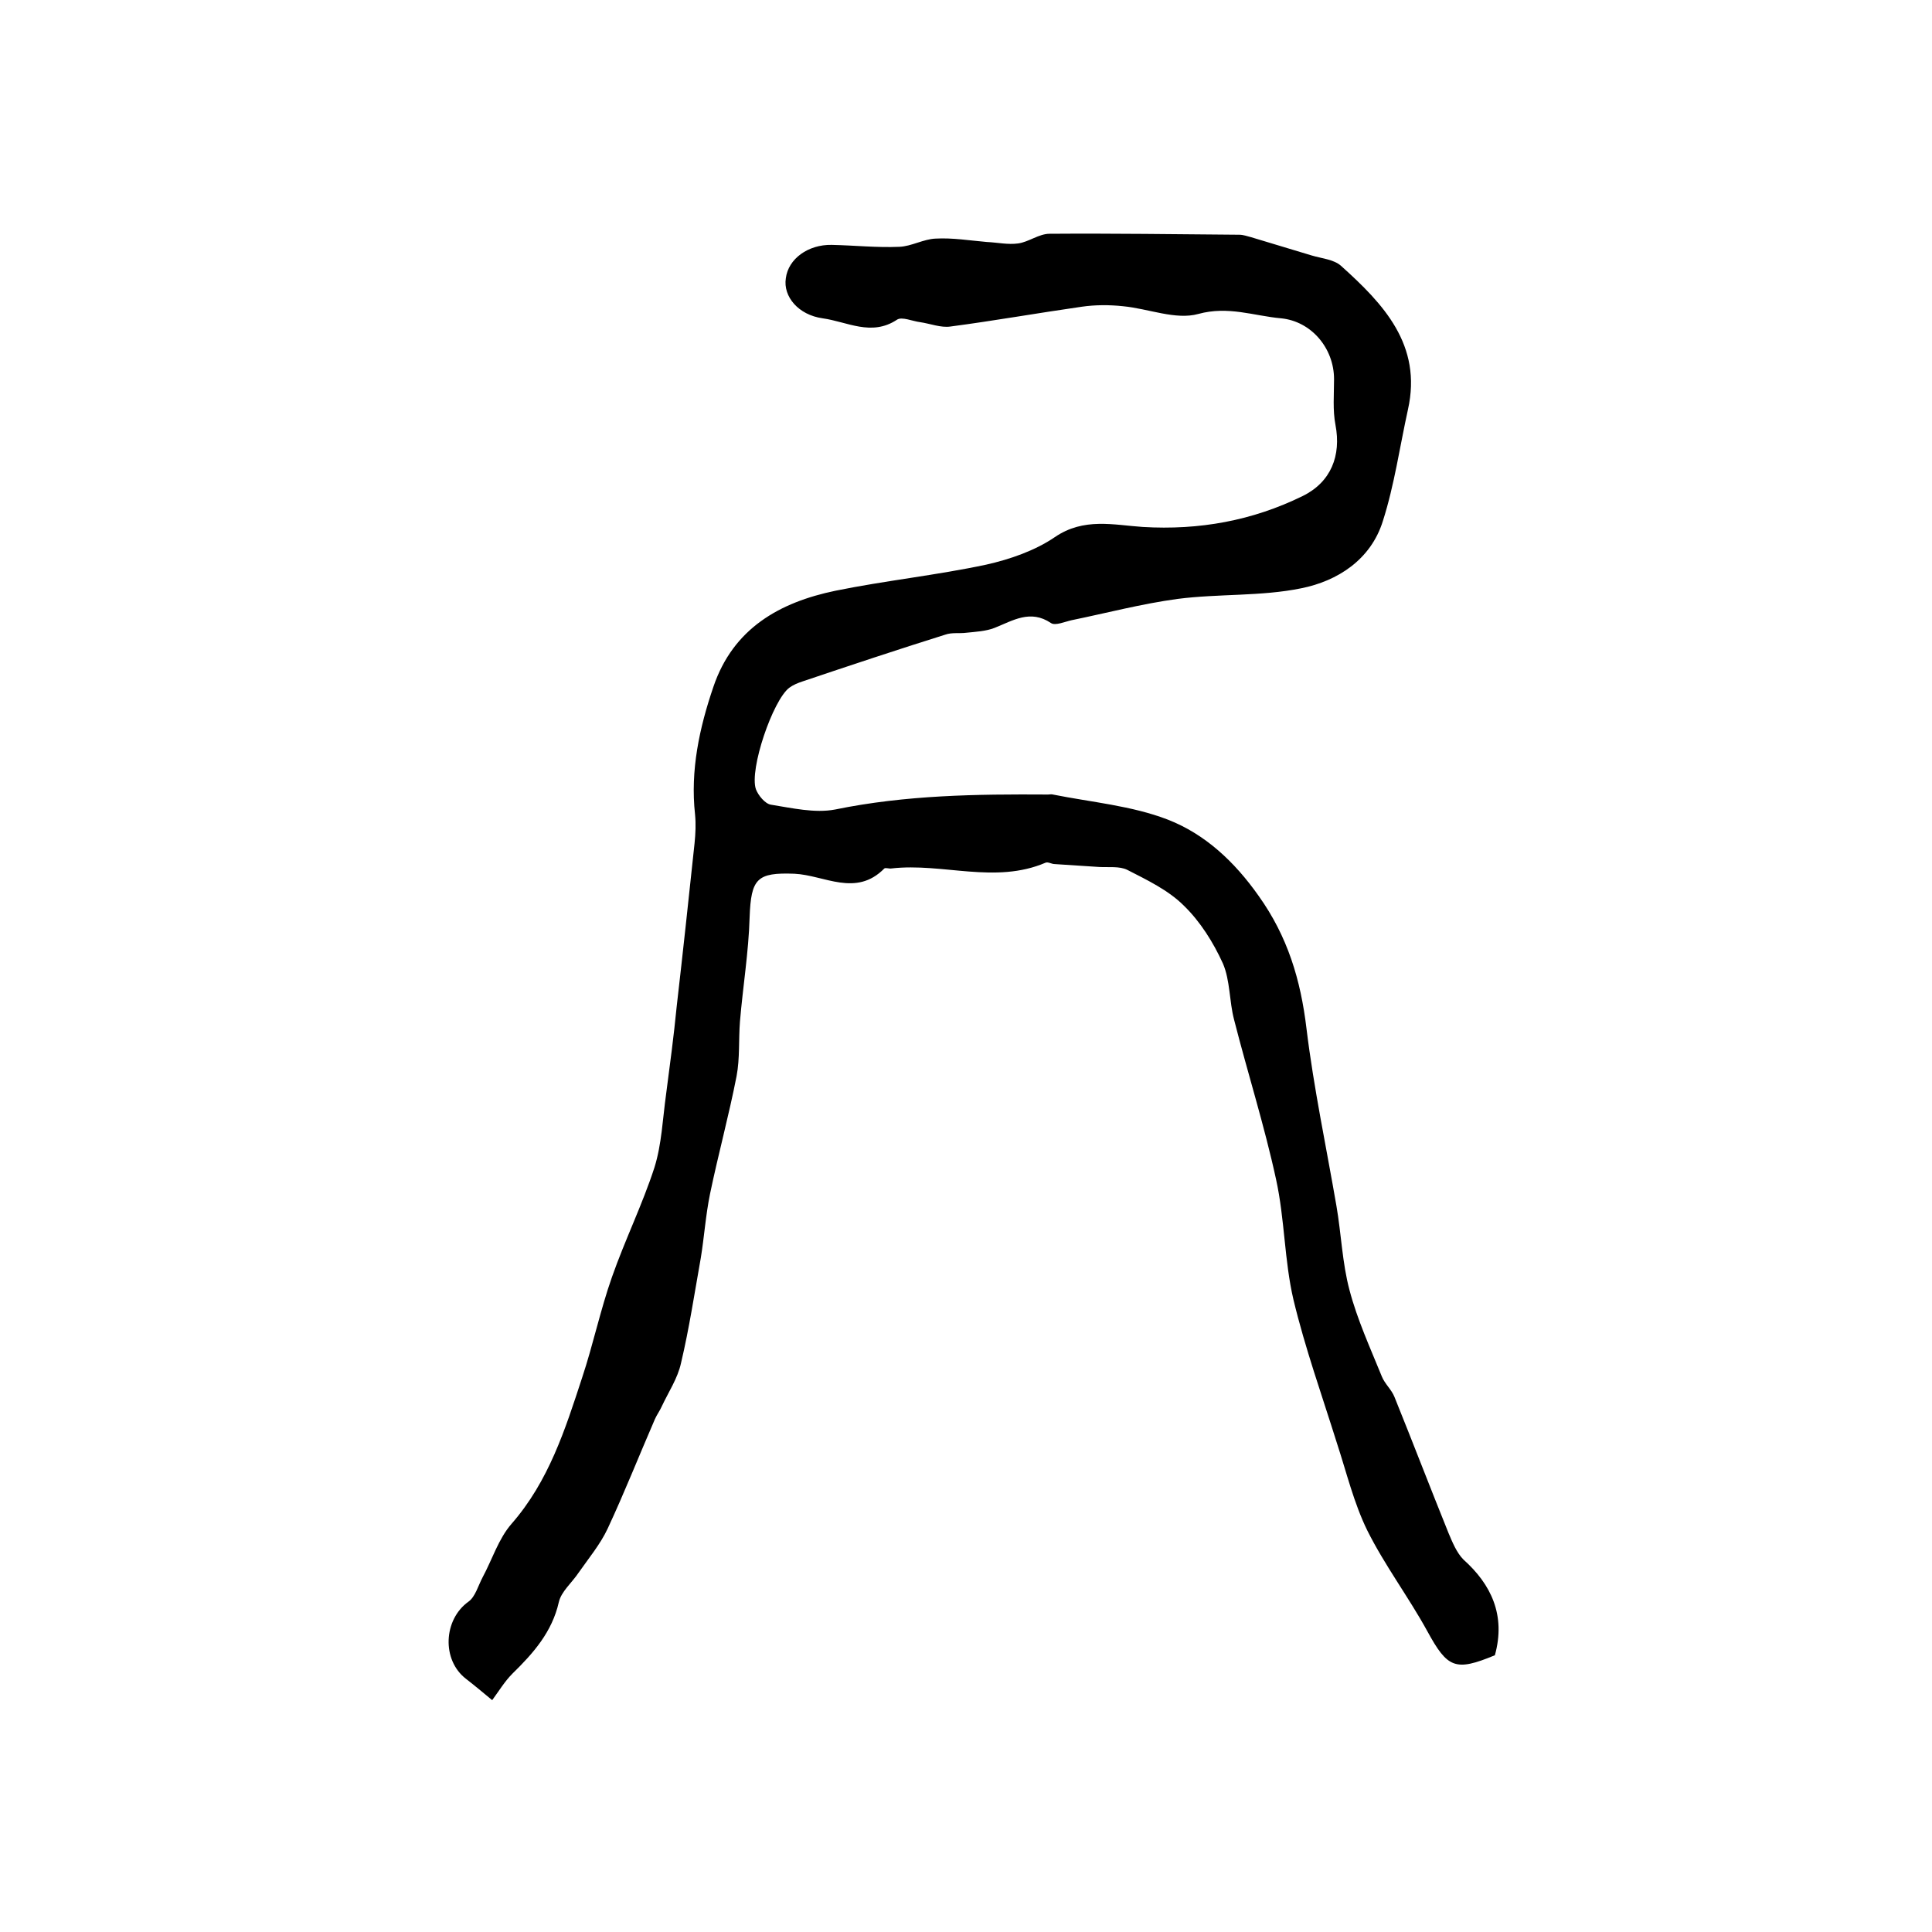
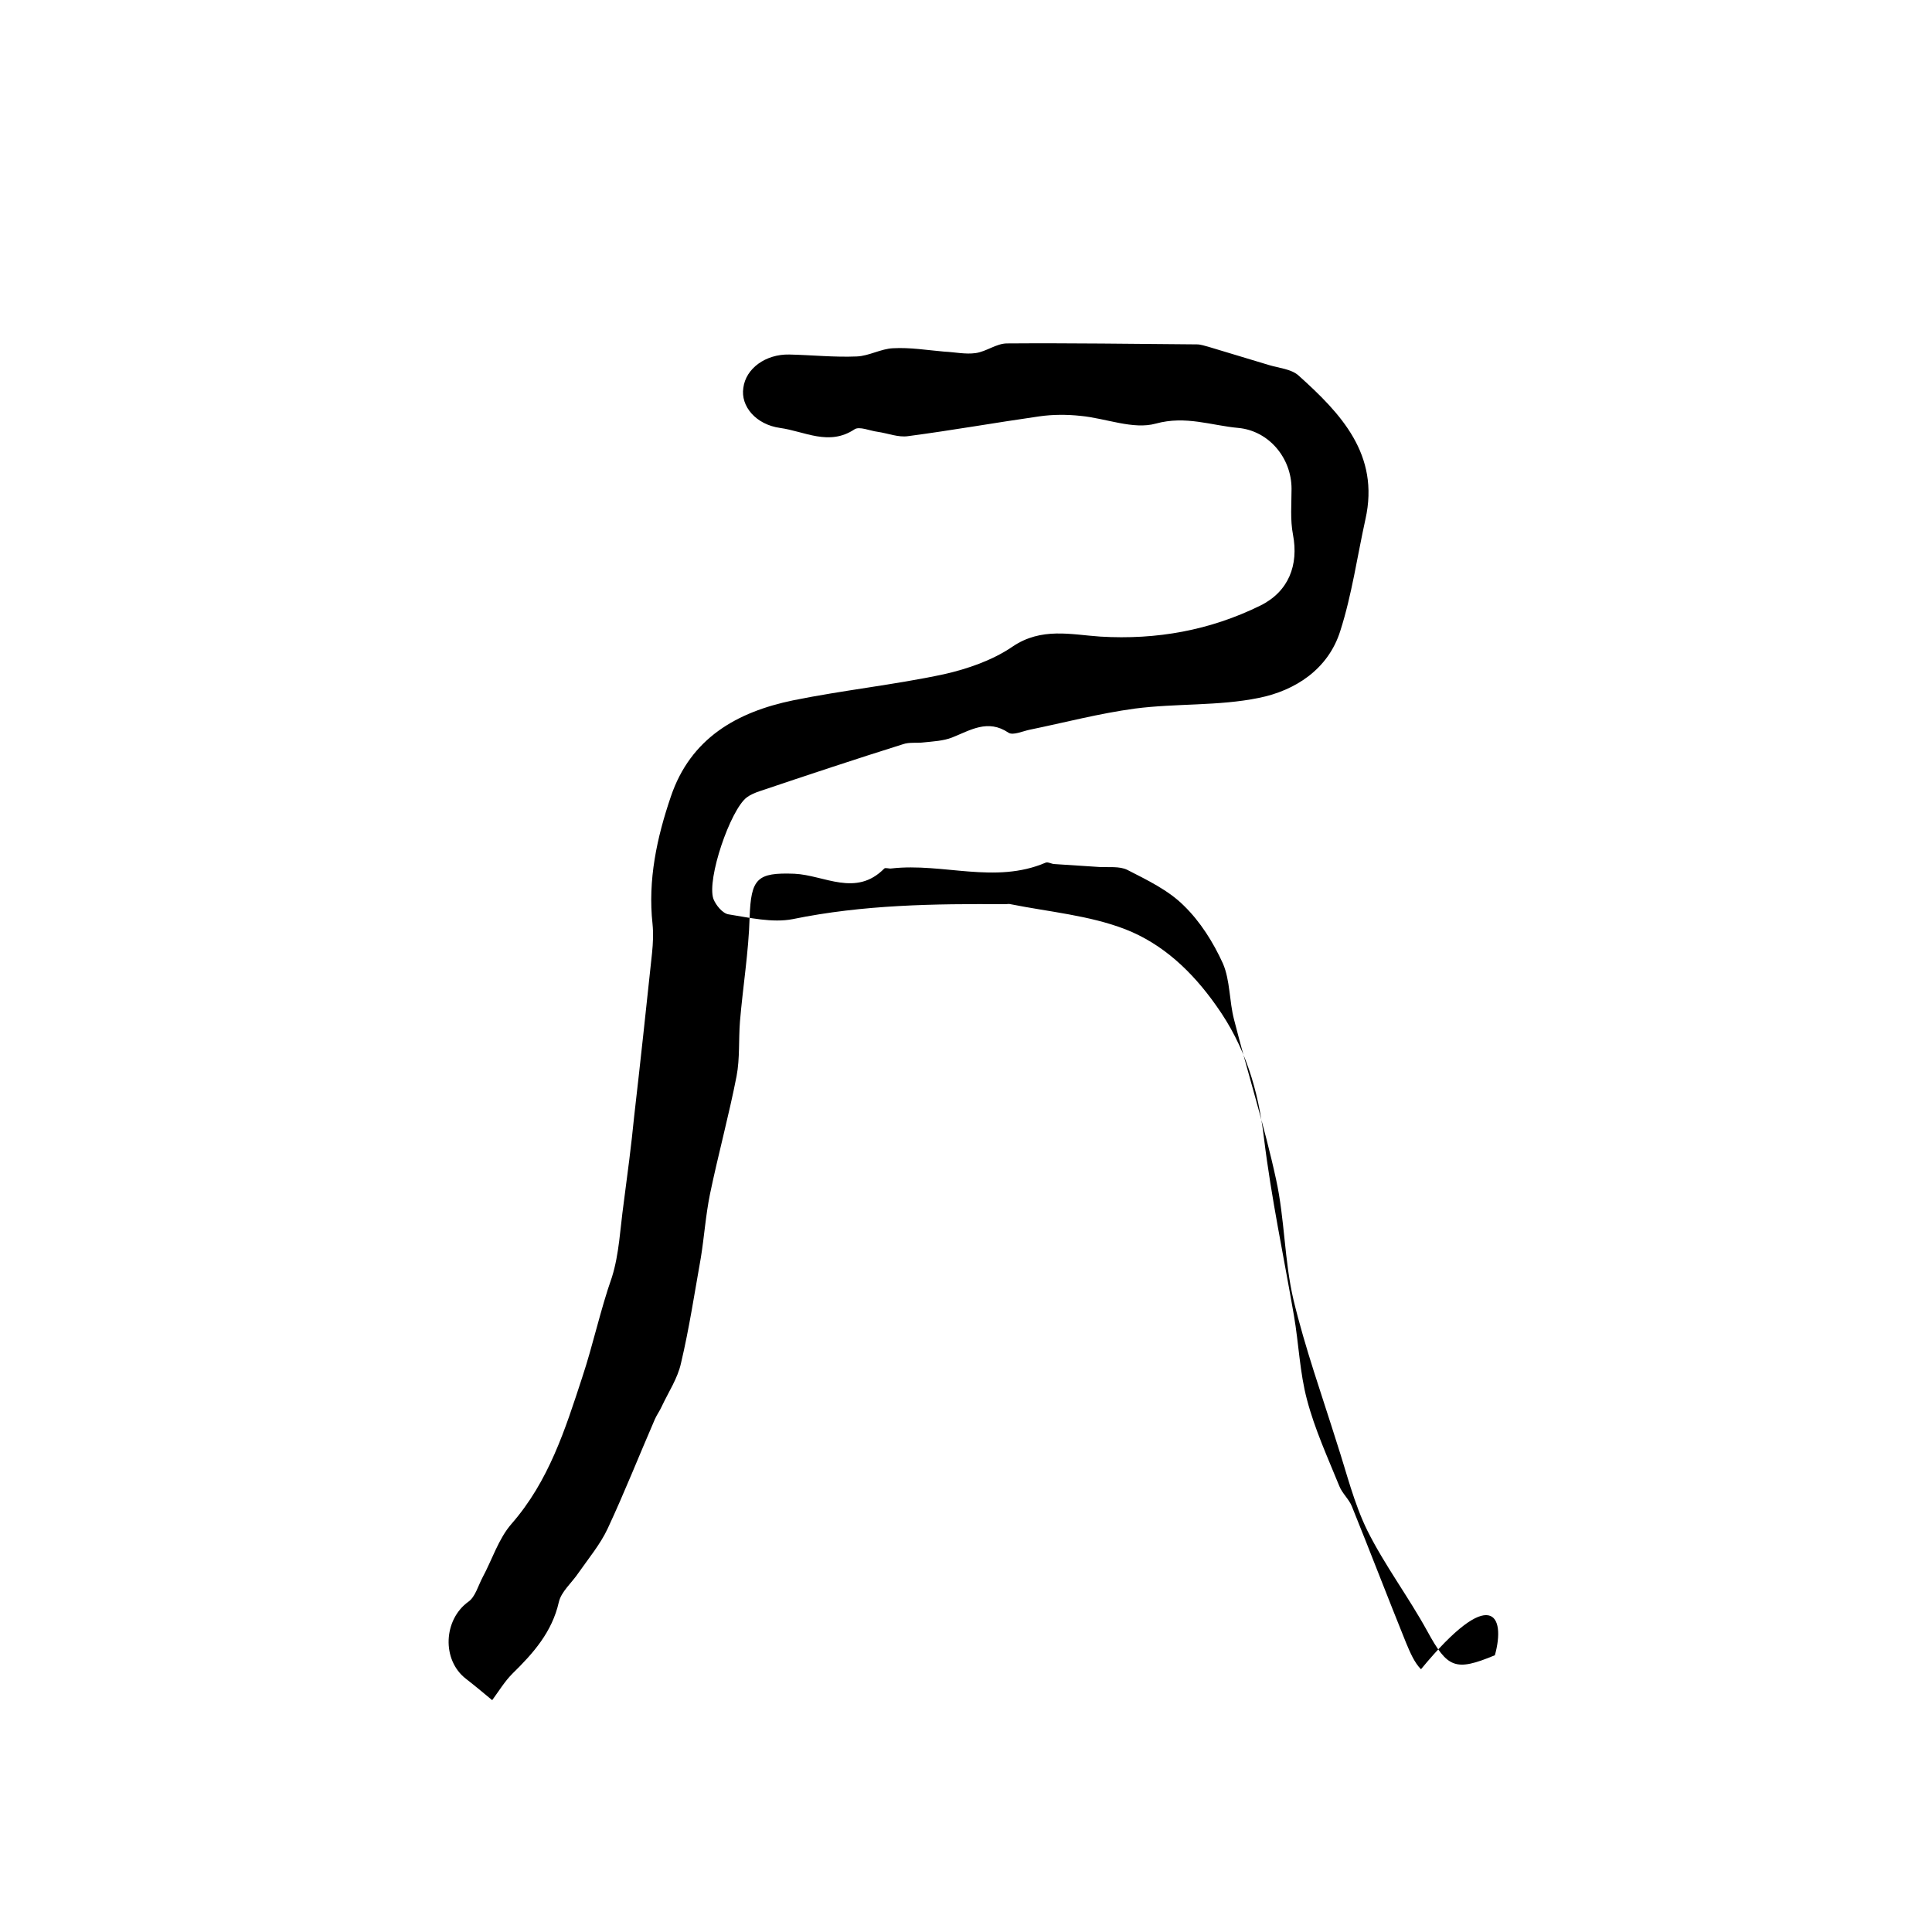
<svg xmlns="http://www.w3.org/2000/svg" version="1.1" id="图层_1" x="0px" y="0px" viewBox="0 0 400 400" style="enable-background:new 0 0 400 400;" xml:space="preserve">
  <style type="text/css">
	.st0{fill:#FFFFFF;}
</style>
  <g>
-     <path d="M309.5,342.7c-8.2,3.4-9.8,2.7-14-5c-3.9-7.1-8.8-13.6-12.4-20.8c-2.8-5.7-4.3-12-6.3-18.1c-3.1-9.9-6.6-19.7-9-29.7   c-1.9-8.1-1.8-16.7-3.6-24.9c-2.4-11.1-5.9-22.1-8.7-33.1c-1-3.8-0.8-8.1-2.3-11.6c-2-4.4-4.7-8.7-8.1-12   c-3.2-3.2-7.6-5.3-11.7-7.4c-1.6-0.8-3.9-0.5-5.8-0.6c-3.1-0.2-6.1-0.4-9.2-0.6c-0.7,0-1.4-0.5-1.9-0.3c-10.5,4.5-21.3,0-31.9,1.2   c-0.5,0.1-1.2-0.2-1.5,0c-5.9,6-12.4,1.4-18.6,1.1c-7.8-0.3-9,1-9.3,9c-0.2,7.2-1.4,14.4-2,21.6c-0.3,3.8,0,7.6-0.7,11.3   c-1.6,8.2-3.8,16.2-5.5,24.4c-0.9,4.4-1.2,8.9-1.9,13.2c-1.3,7.3-2.4,14.6-4.1,21.8c-0.7,3.2-2.6,6-4,9c-0.4,0.9-1,1.7-1.4,2.6   c-3.3,7.6-6.3,15.2-9.8,22.7c-1.5,3.2-3.9,6.1-6,9.1c-1.4,2.1-3.6,3.9-4.1,6.1c-1.4,6.2-5.3,10.6-9.6,14.8   c-1.6,1.6-2.8,3.6-4.2,5.5c-1.8-1.5-3.6-3-5.4-4.4c-5.1-3.9-4.7-12.3,0.5-16c1.4-1,2-3.3,2.9-5c2-3.7,3.3-8,6-11.1   c7.7-8.8,11.1-19.5,14.6-30.2c2.3-6.9,3.8-14.1,6.2-20.9c2.7-7.7,6.3-15,8.8-22.7c1.5-4.8,1.7-10.1,2.4-15.1   c0.8-6.1,1.6-12.1,2.2-18.2c1.3-11.3,2.5-22.5,3.7-33.8c0.2-2,0.3-4,0.1-6c-1-9.1,0.9-17.9,3.8-26.4c4.1-12.1,13.7-17.5,25.3-19.9   c10.3-2.1,20.9-3.2,31.2-5.4c4.9-1.1,10.1-2.9,14.2-5.7c6-4.1,12.2-2.5,18.2-2.1c11.7,0.7,22.7-1.3,33.1-6.4   c5.9-2.9,8-8.4,6.8-14.7c-0.6-3.1-0.3-6.3-0.3-9.5c0-6.4-4.7-12-11-12.6c-5.6-0.5-10.9-2.6-17.1-0.9c-4.7,1.3-10.3-1.1-15.6-1.6   c-2.8-0.3-5.7-0.3-8.5,0.1c-9.1,1.3-18.1,2.9-27.2,4.1c-2,0.3-4.2-0.6-6.3-0.9c-1.6-0.2-3.8-1.2-4.8-0.5   c-5.3,3.5-10.3,0.4-15.4-0.3c-5-0.7-8.2-4.5-7.6-8.3c0.5-4,4.6-7,9.5-6.9c4.7,0.1,9.3,0.6,14,0.4c2.5-0.1,5-1.6,7.5-1.7   c3.5-0.2,7.1,0.4,10.6,0.7c2.2,0.1,4.4,0.6,6.5,0.3c2.2-0.3,4.3-2,6.5-2c13.1-0.1,26.2,0.1,39.3,0.2c0.8,0,1.6,0.3,2.4,0.5   c4.2,1.3,8.4,2.5,12.6,3.8c2,0.6,4.5,0.8,6,2.1c8.8,7.9,16.9,16.4,13.9,29.8c-1.7,7.7-2.8,15.6-5.2,23.1c-2.5,8-9.4,12.4-16.9,13.9   c-8.3,1.7-17.1,1.1-25.6,2.2c-7.4,1-14.6,2.9-21.9,4.4c-1.4,0.3-3.4,1.2-4.3,0.6c-4.3-2.9-7.9-0.5-11.7,1c-1.8,0.7-3.9,0.8-5.8,1   c-1.5,0.2-3-0.1-4.4,0.4c-9.9,3.1-19.8,6.4-29.6,9.7c-0.9,0.3-1.9,0.7-2.7,1.3c-3.4,2.6-8.3,16.9-6.9,21c0.5,1.3,1.9,3,3.1,3.2   c4.4,0.7,9.1,1.8,13.3,1c14.6-3,29.3-3.2,44.1-3.1c0.3,0,0.7-0.1,1,0c8,1.6,16.3,2.3,23.8,5.2c7.7,3,13.8,8.7,18.8,15.8   c6,8.4,8.7,17.4,9.9,27.5c1.5,12.3,4.1,24.5,6.2,36.7c1,5.8,1.2,11.8,2.7,17.4c1.6,6.1,4.3,12,6.7,17.9c0.6,1.5,2,2.7,2.6,4.2   c3.8,9.4,7.4,18.8,11.2,28.2c0.8,1.9,1.7,4.1,3.1,5.5C308.7,328,311.8,334.4,309.5,342.7z" />
+     <path d="M309.5,342.7c-8.2,3.4-9.8,2.7-14-5c-3.9-7.1-8.8-13.6-12.4-20.8c-2.8-5.7-4.3-12-6.3-18.1c-3.1-9.9-6.6-19.7-9-29.7   c-1.9-8.1-1.8-16.7-3.6-24.9c-2.4-11.1-5.9-22.1-8.7-33.1c-1-3.8-0.8-8.1-2.3-11.6c-2-4.4-4.7-8.7-8.1-12   c-3.2-3.2-7.6-5.3-11.7-7.4c-1.6-0.8-3.9-0.5-5.8-0.6c-3.1-0.2-6.1-0.4-9.2-0.6c-0.7,0-1.4-0.5-1.9-0.3c-10.5,4.5-21.3,0-31.9,1.2   c-0.5,0.1-1.2-0.2-1.5,0c-5.9,6-12.4,1.4-18.6,1.1c-7.8-0.3-9,1-9.3,9c-0.2,7.2-1.4,14.4-2,21.6c-0.3,3.8,0,7.6-0.7,11.3   c-1.6,8.2-3.8,16.2-5.5,24.4c-0.9,4.4-1.2,8.9-1.9,13.2c-1.3,7.3-2.4,14.6-4.1,21.8c-0.7,3.2-2.6,6-4,9c-0.4,0.9-1,1.7-1.4,2.6   c-3.3,7.6-6.3,15.2-9.8,22.7c-1.5,3.2-3.9,6.1-6,9.1c-1.4,2.1-3.6,3.9-4.1,6.1c-1.4,6.2-5.3,10.6-9.6,14.8   c-1.6,1.6-2.8,3.6-4.2,5.5c-1.8-1.5-3.6-3-5.4-4.4c-5.1-3.9-4.7-12.3,0.5-16c1.4-1,2-3.3,2.9-5c2-3.7,3.3-8,6-11.1   c7.7-8.8,11.1-19.5,14.6-30.2c2.3-6.9,3.8-14.1,6.2-20.9c1.5-4.8,1.7-10.1,2.4-15.1   c0.8-6.1,1.6-12.1,2.2-18.2c1.3-11.3,2.5-22.5,3.7-33.8c0.2-2,0.3-4,0.1-6c-1-9.1,0.9-17.9,3.8-26.4c4.1-12.1,13.7-17.5,25.3-19.9   c10.3-2.1,20.9-3.2,31.2-5.4c4.9-1.1,10.1-2.9,14.2-5.7c6-4.1,12.2-2.5,18.2-2.1c11.7,0.7,22.7-1.3,33.1-6.4   c5.9-2.9,8-8.4,6.8-14.7c-0.6-3.1-0.3-6.3-0.3-9.5c0-6.4-4.7-12-11-12.6c-5.6-0.5-10.9-2.6-17.1-0.9c-4.7,1.3-10.3-1.1-15.6-1.6   c-2.8-0.3-5.7-0.3-8.5,0.1c-9.1,1.3-18.1,2.9-27.2,4.1c-2,0.3-4.2-0.6-6.3-0.9c-1.6-0.2-3.8-1.2-4.8-0.5   c-5.3,3.5-10.3,0.4-15.4-0.3c-5-0.7-8.2-4.5-7.6-8.3c0.5-4,4.6-7,9.5-6.9c4.7,0.1,9.3,0.6,14,0.4c2.5-0.1,5-1.6,7.5-1.7   c3.5-0.2,7.1,0.4,10.6,0.7c2.2,0.1,4.4,0.6,6.5,0.3c2.2-0.3,4.3-2,6.5-2c13.1-0.1,26.2,0.1,39.3,0.2c0.8,0,1.6,0.3,2.4,0.5   c4.2,1.3,8.4,2.5,12.6,3.8c2,0.6,4.5,0.8,6,2.1c8.8,7.9,16.9,16.4,13.9,29.8c-1.7,7.7-2.8,15.6-5.2,23.1c-2.5,8-9.4,12.4-16.9,13.9   c-8.3,1.7-17.1,1.1-25.6,2.2c-7.4,1-14.6,2.9-21.9,4.4c-1.4,0.3-3.4,1.2-4.3,0.6c-4.3-2.9-7.9-0.5-11.7,1c-1.8,0.7-3.9,0.8-5.8,1   c-1.5,0.2-3-0.1-4.4,0.4c-9.9,3.1-19.8,6.4-29.6,9.7c-0.9,0.3-1.9,0.7-2.7,1.3c-3.4,2.6-8.3,16.9-6.9,21c0.5,1.3,1.9,3,3.1,3.2   c4.4,0.7,9.1,1.8,13.3,1c14.6-3,29.3-3.2,44.1-3.1c0.3,0,0.7-0.1,1,0c8,1.6,16.3,2.3,23.8,5.2c7.7,3,13.8,8.7,18.8,15.8   c6,8.4,8.7,17.4,9.9,27.5c1.5,12.3,4.1,24.5,6.2,36.7c1,5.8,1.2,11.8,2.7,17.4c1.6,6.1,4.3,12,6.7,17.9c0.6,1.5,2,2.7,2.6,4.2   c3.8,9.4,7.4,18.8,11.2,28.2c0.8,1.9,1.7,4.1,3.1,5.5C308.7,328,311.8,334.4,309.5,342.7z" />
  </g>
</svg>